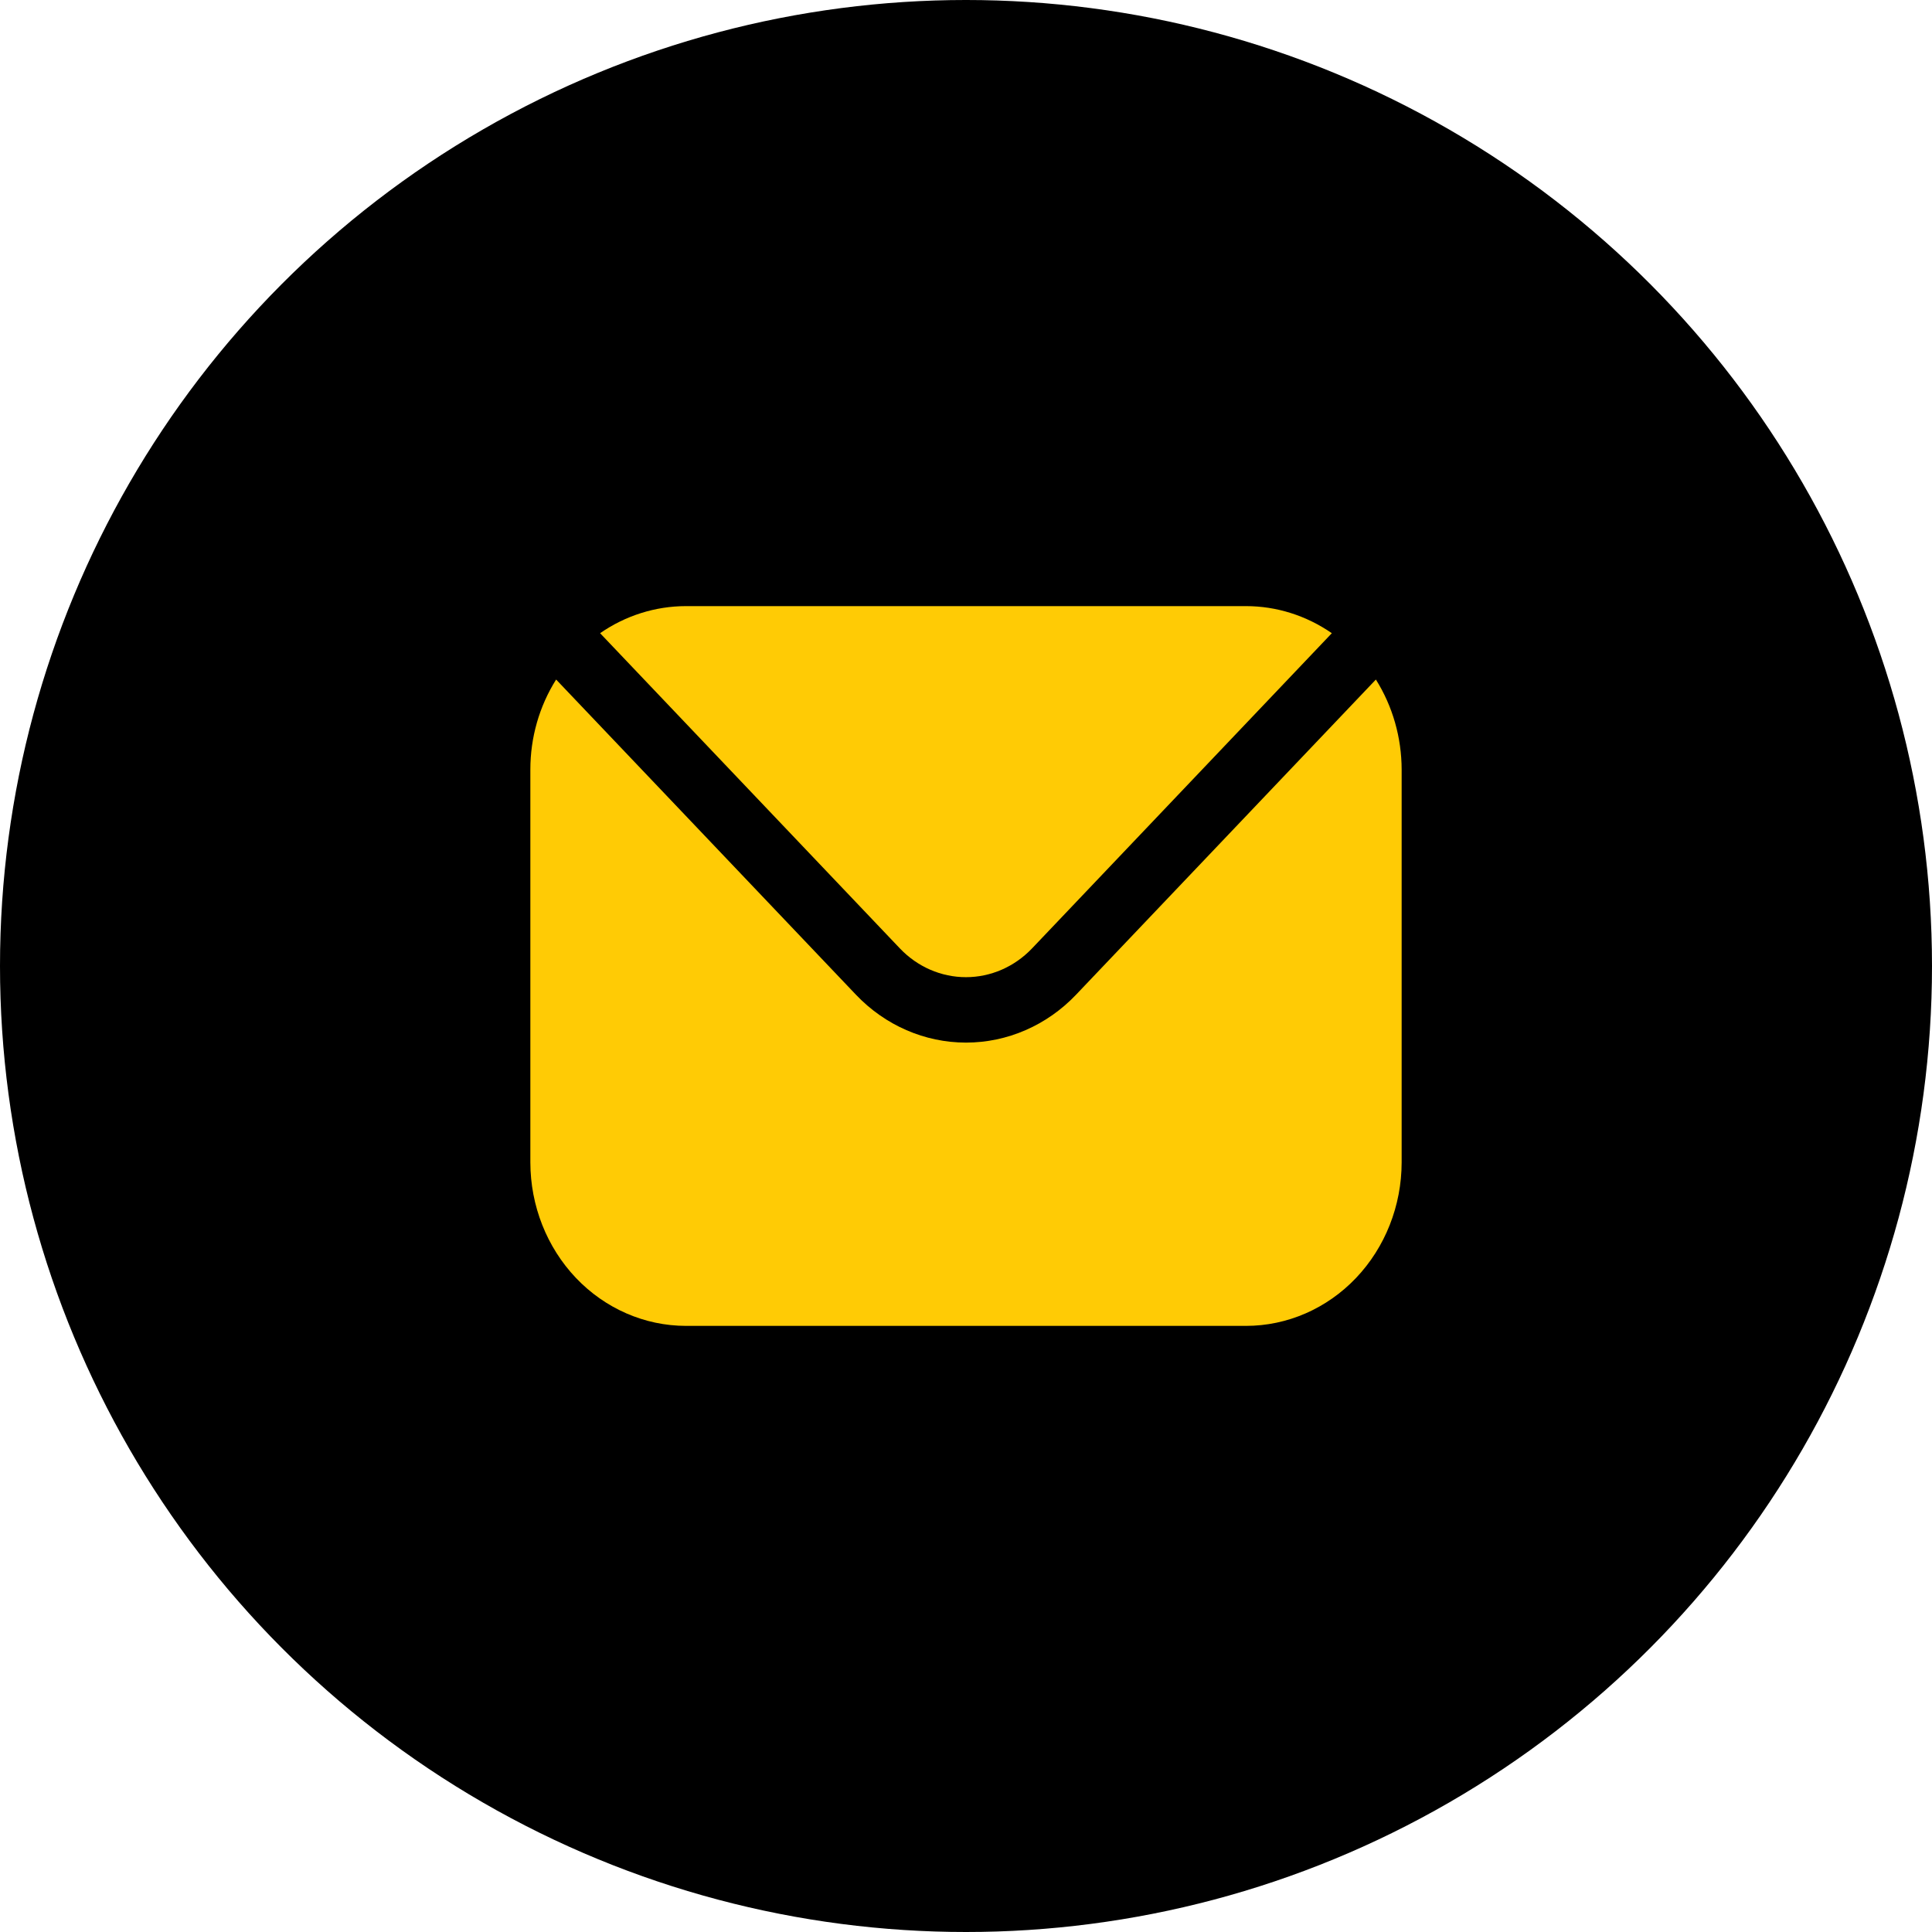
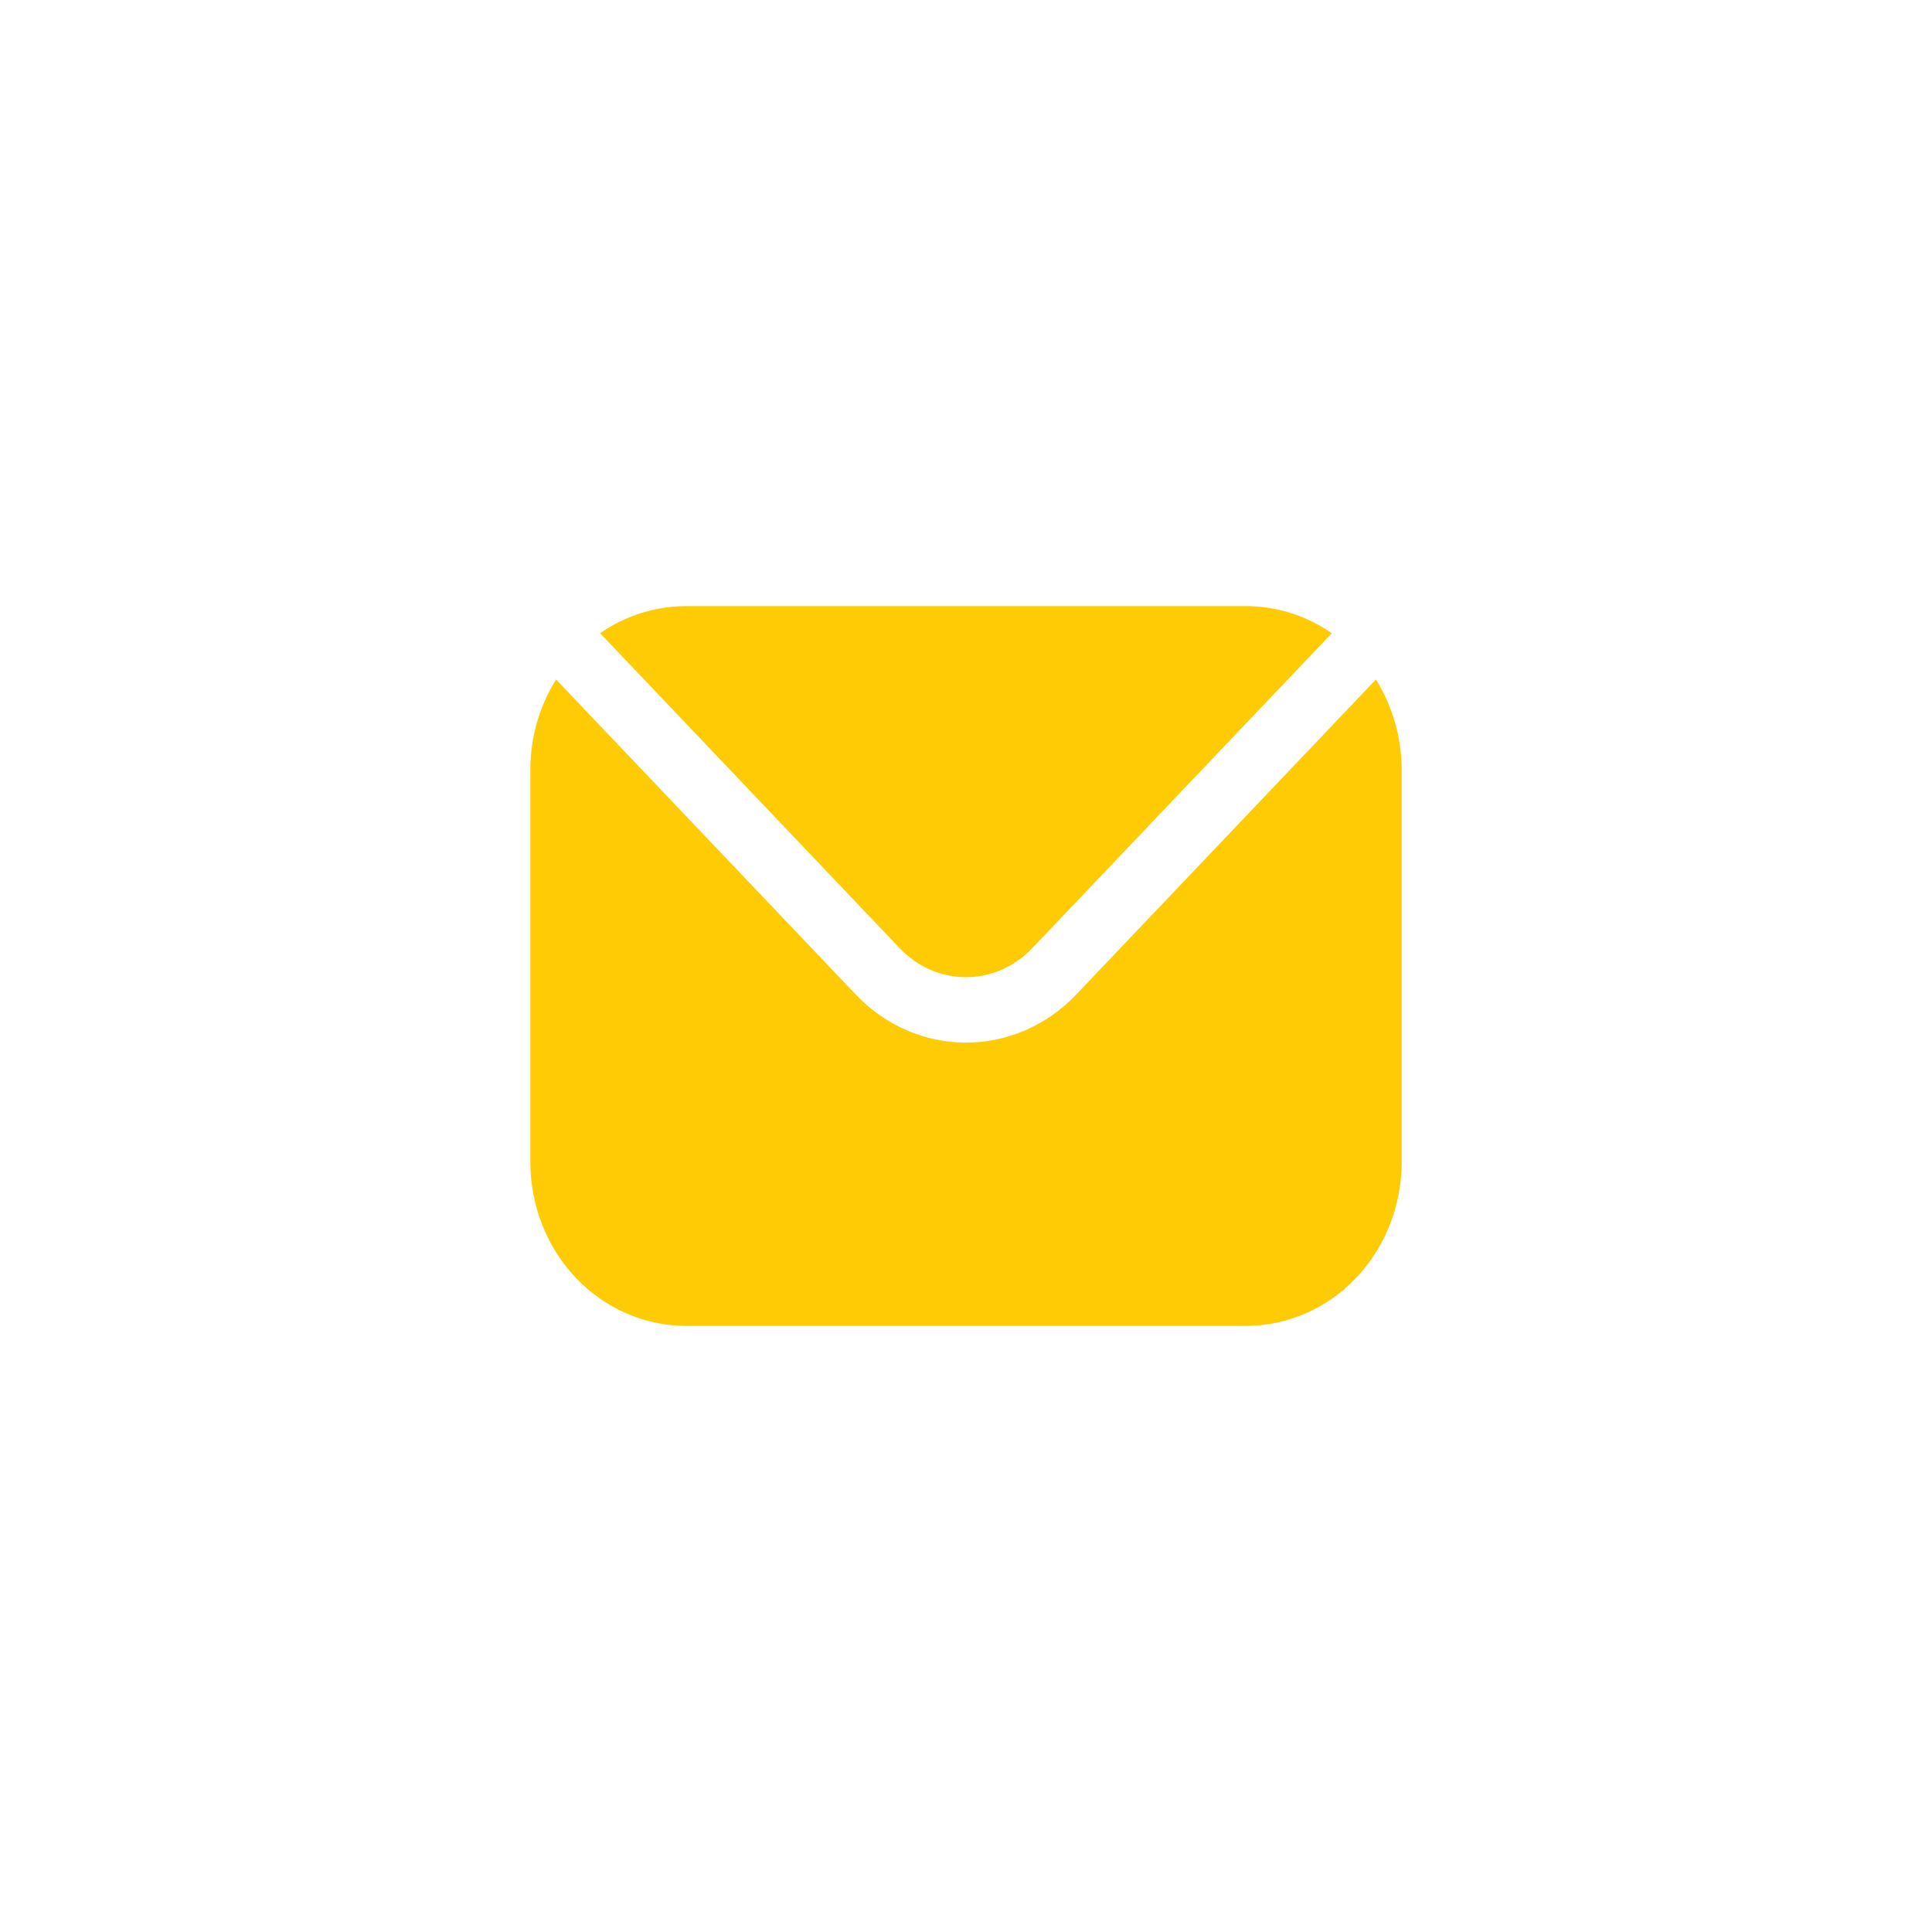
<svg xmlns="http://www.w3.org/2000/svg" width="51" height="51" viewBox="0 0 51 51" fill="none">
-   <circle cx="25.5" cy="25.5" r="25.5" fill="black" />
  <path fill-rule="evenodd" clip-rule="evenodd" d="M36.32 17.938C36.763 18.644 36.999 19.471 37 20.317V30.683C36.999 31.828 36.566 32.926 35.795 33.736C35.025 34.545 33.98 35 32.891 35H18.107C17.018 34.999 15.974 34.544 15.204 33.735C14.434 32.925 14.001 31.827 14 30.683V20.317C13.999 19.471 14.236 18.644 14.68 17.938L22.596 26.259C23.366 27.068 24.411 27.522 25.5 27.522C26.589 27.522 27.634 27.068 28.404 26.259L36.32 17.938ZM15.841 16.715C16.513 16.249 17.301 16.001 18.107 16H32.891C33.696 16 34.484 16.249 35.157 16.715L27.242 25.037C26.779 25.522 26.152 25.795 25.499 25.795C24.845 25.795 24.218 25.522 23.756 25.037L15.841 16.715Z" fill="#FFCB05" />
</svg>